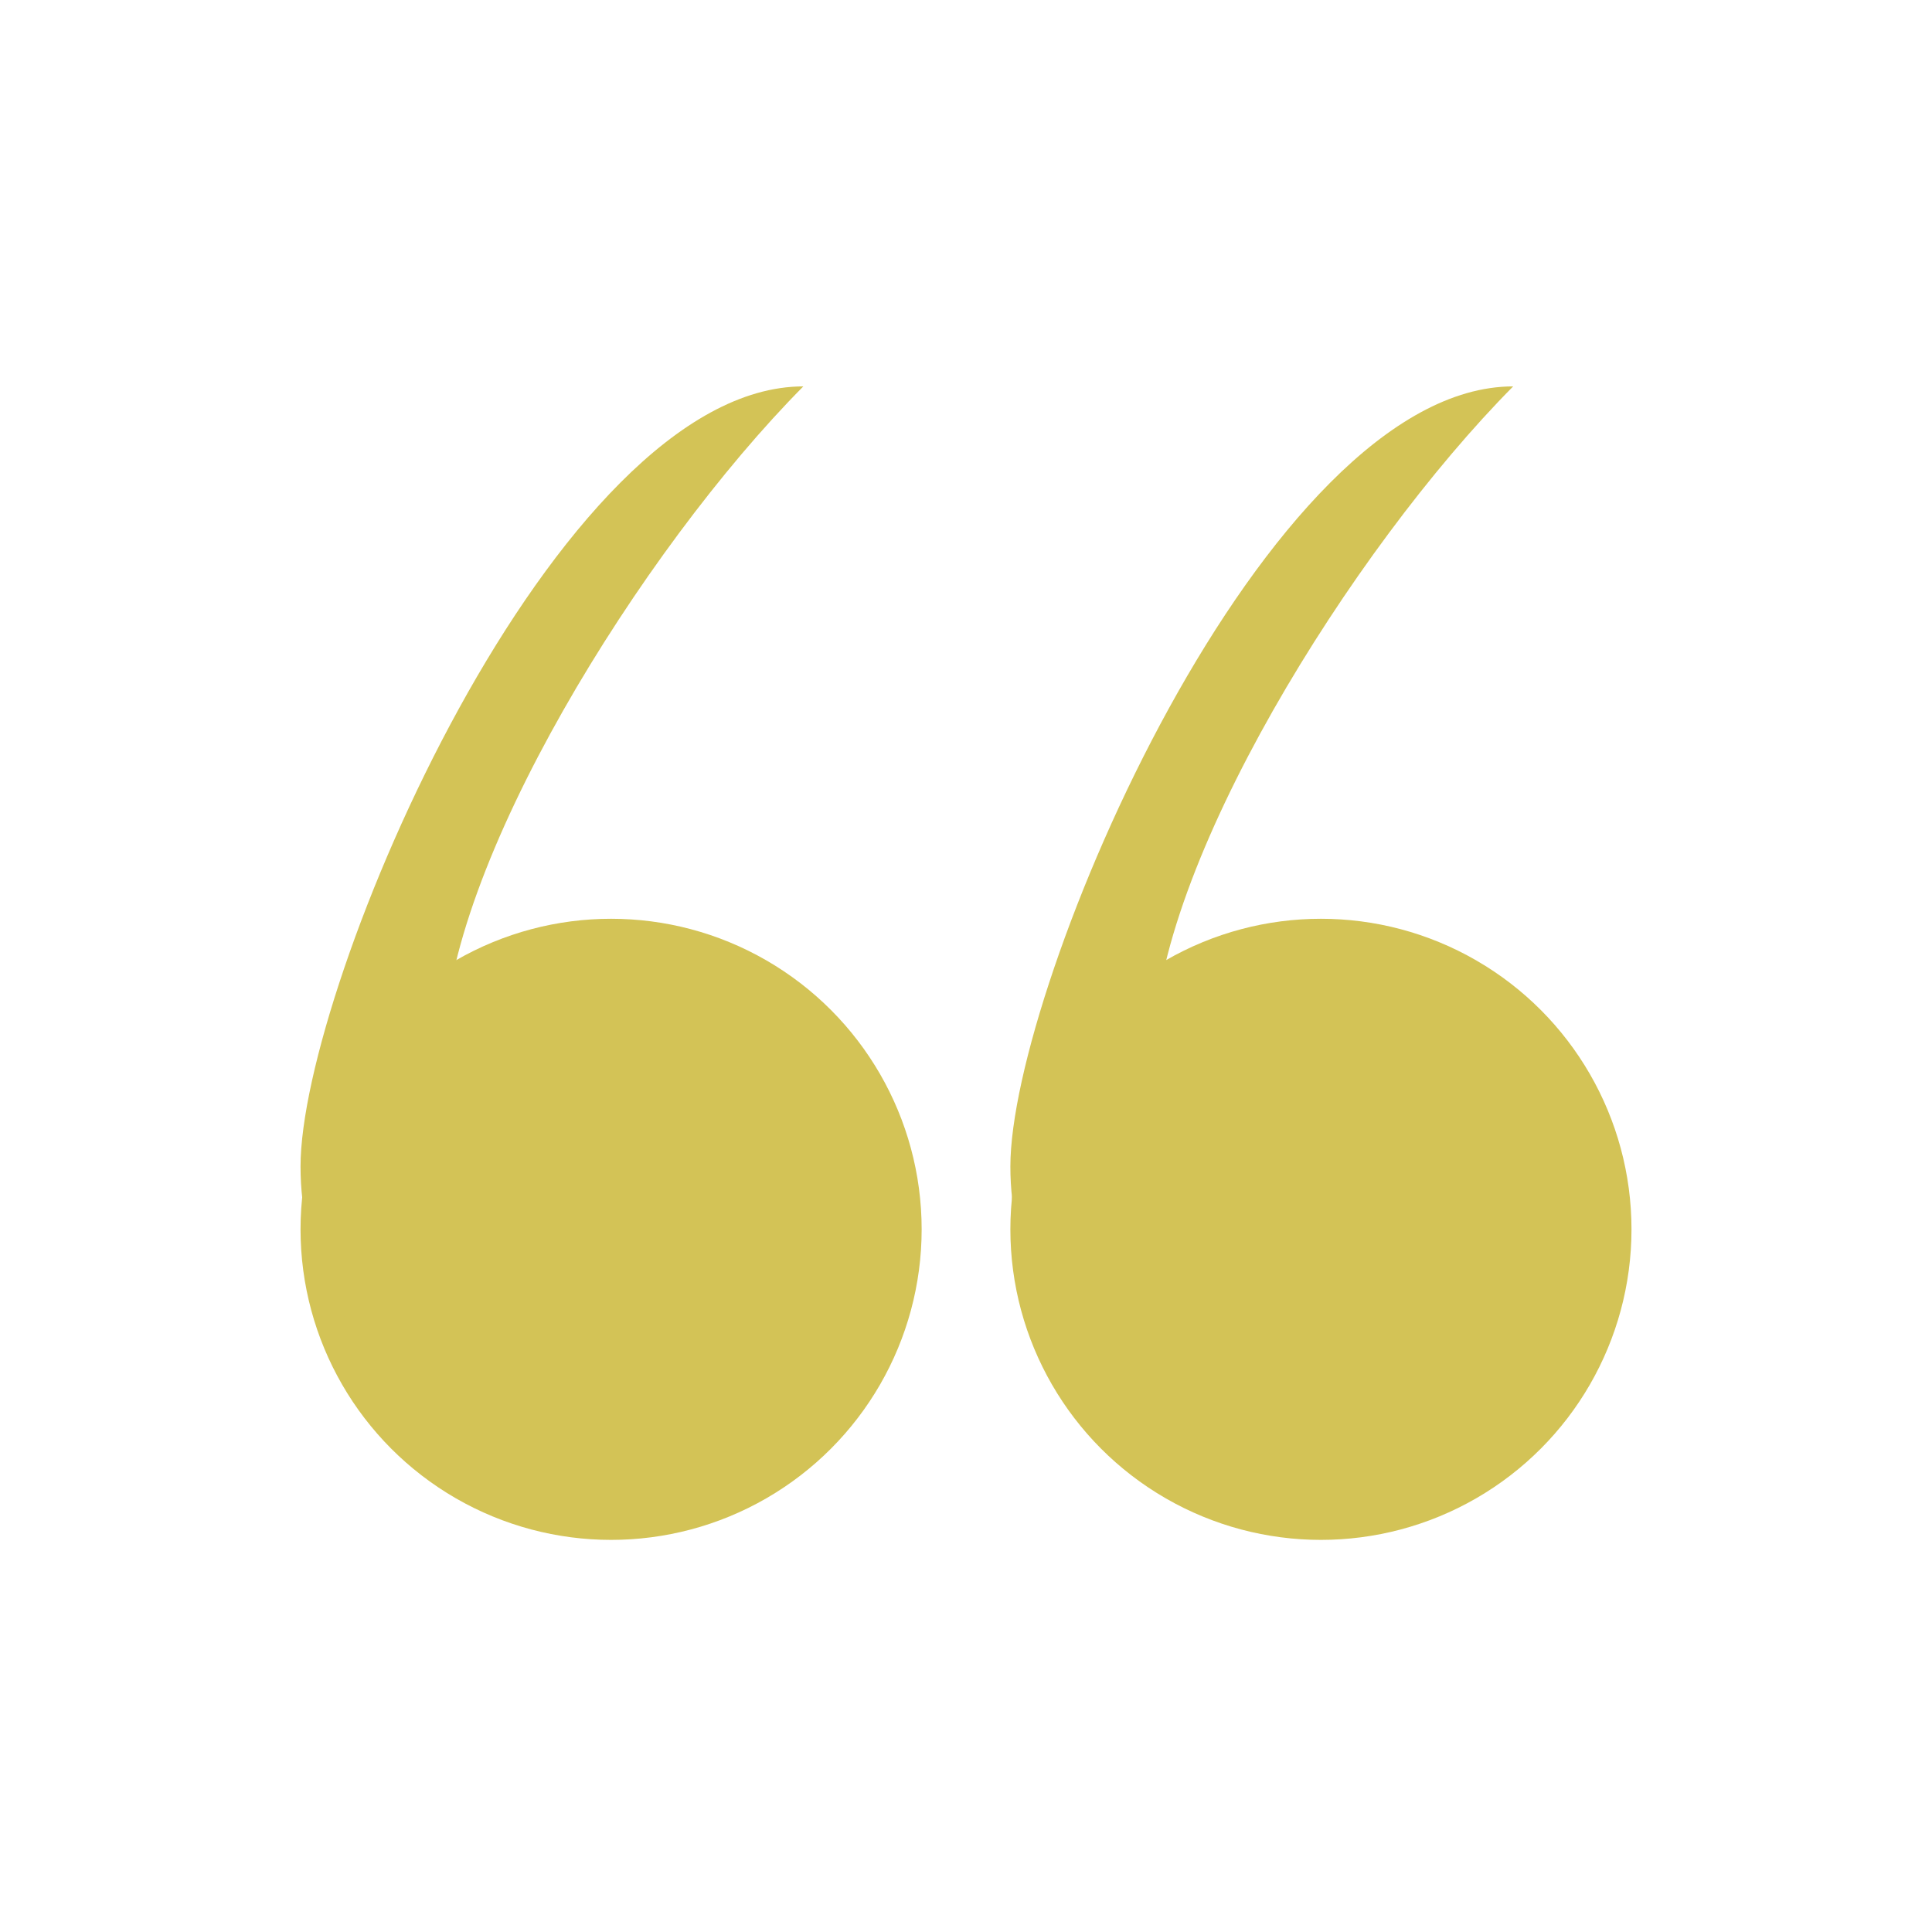
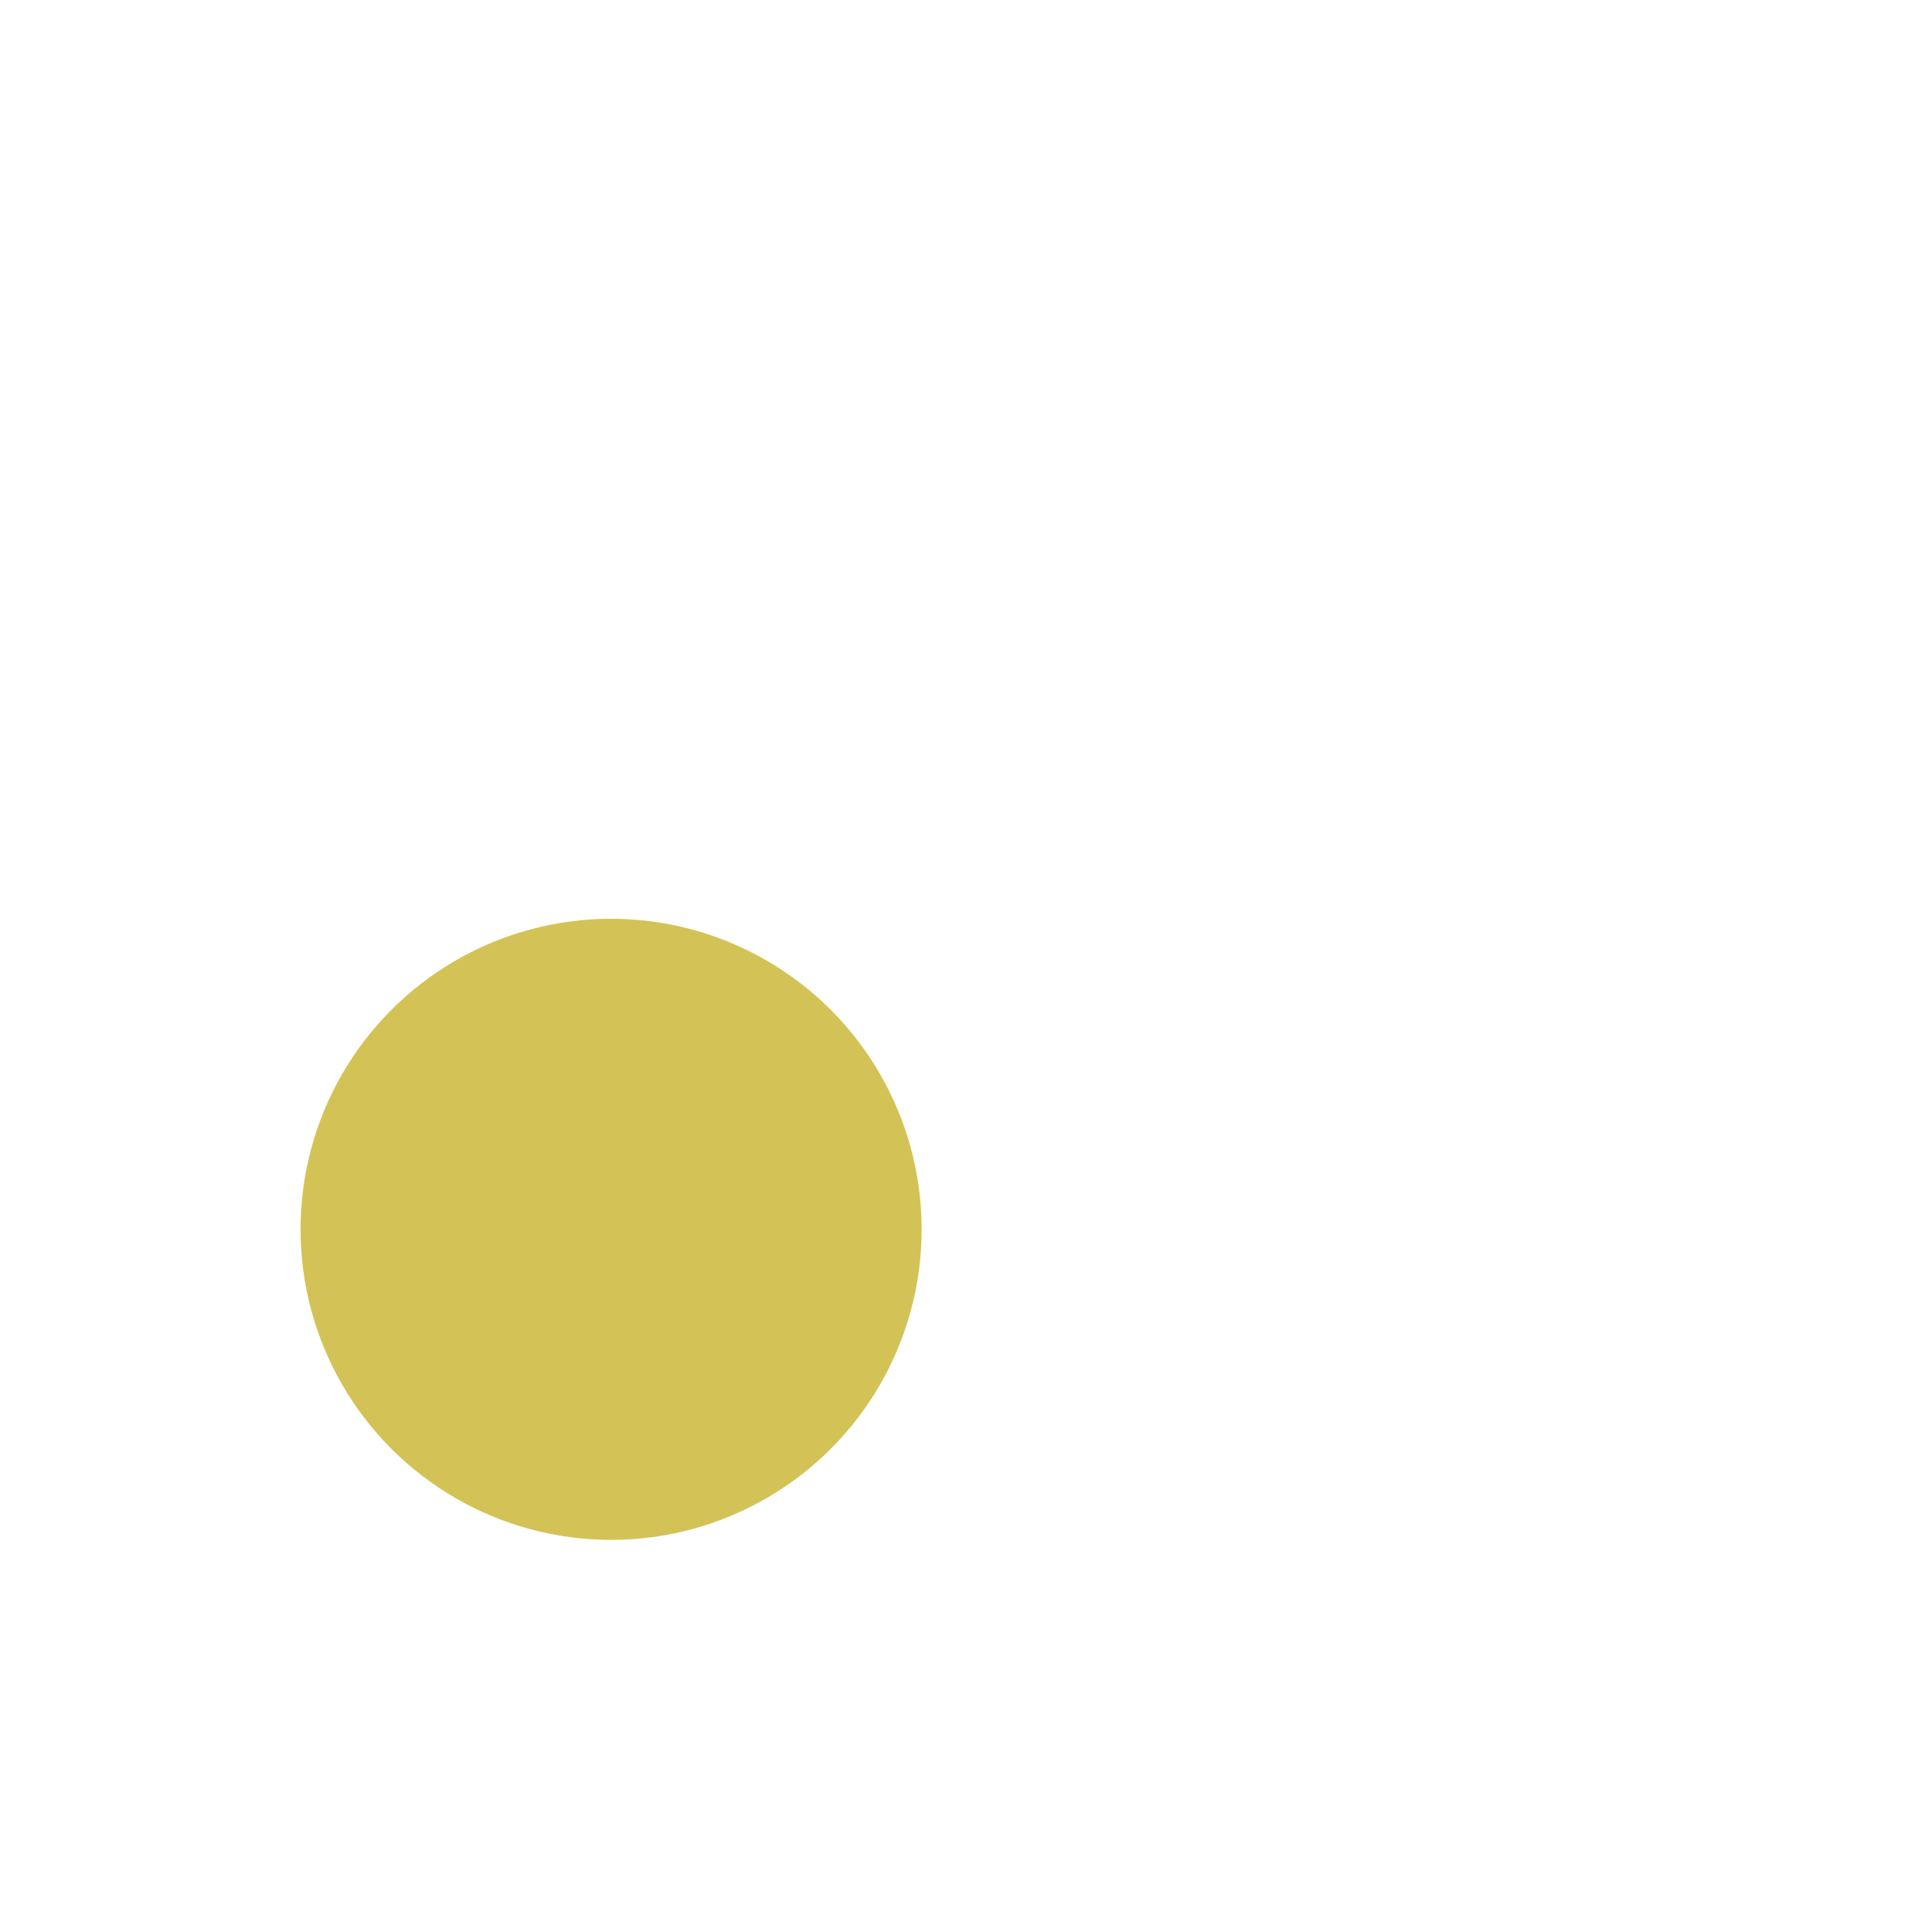
<svg xmlns="http://www.w3.org/2000/svg" width="90" height="90" viewBox="0 0 90 90" fill="none">
  <circle cx="28.467" cy="57.267" r="14.467" fill="#D3C356" />
-   <path d="M20.692 48.856C20.692 57.323 44.773 68.978 33.24 68.978C21.707 68.978 14 62.806 14 54.339C14 45.872 25.889 18 37.422 18C29.894 25.593 20.692 40.389 20.692 48.856Z" fill="#D3C356" />
-   <circle cx="61.534" cy="57.267" r="14.467" fill="#D3C356" />
-   <path d="M53.759 48.856C53.759 57.323 77.839 68.978 66.307 68.978C54.774 68.978 47.067 62.806 47.067 54.339C47.067 45.872 58.956 18 70.489 18C62.961 25.593 53.759 40.389 53.759 48.856Z" fill="#D3C356" />
</svg>